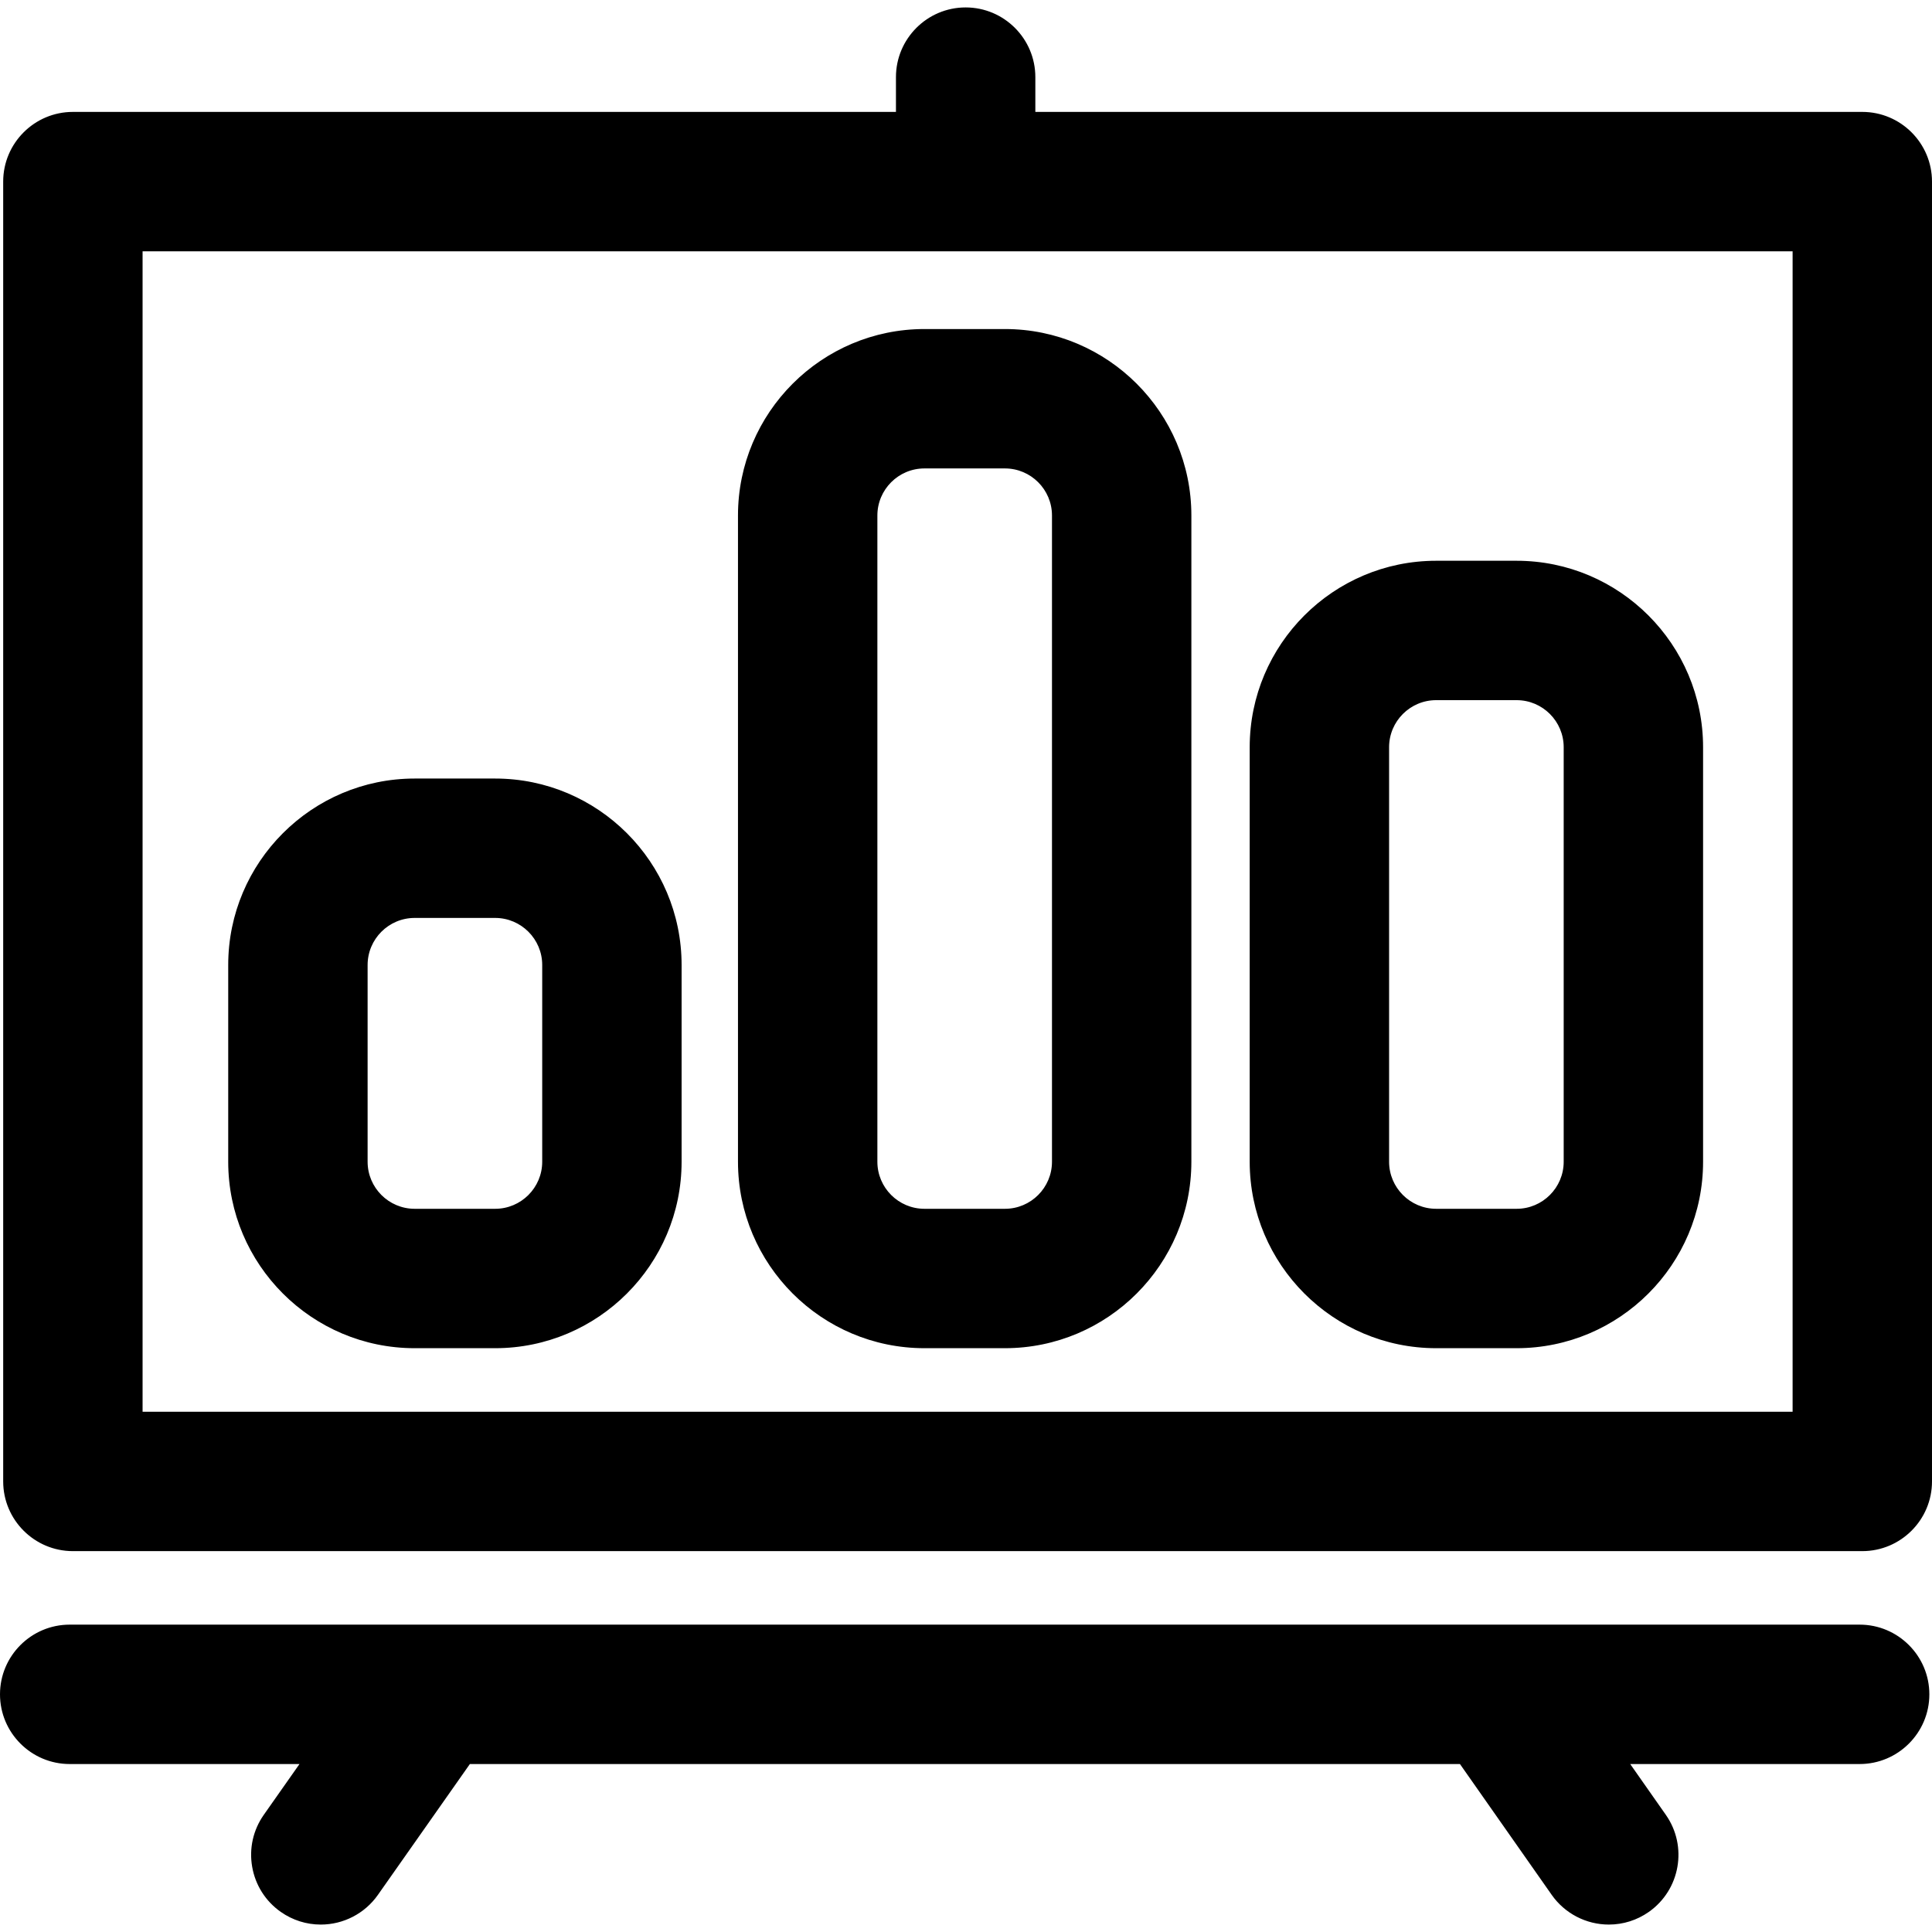
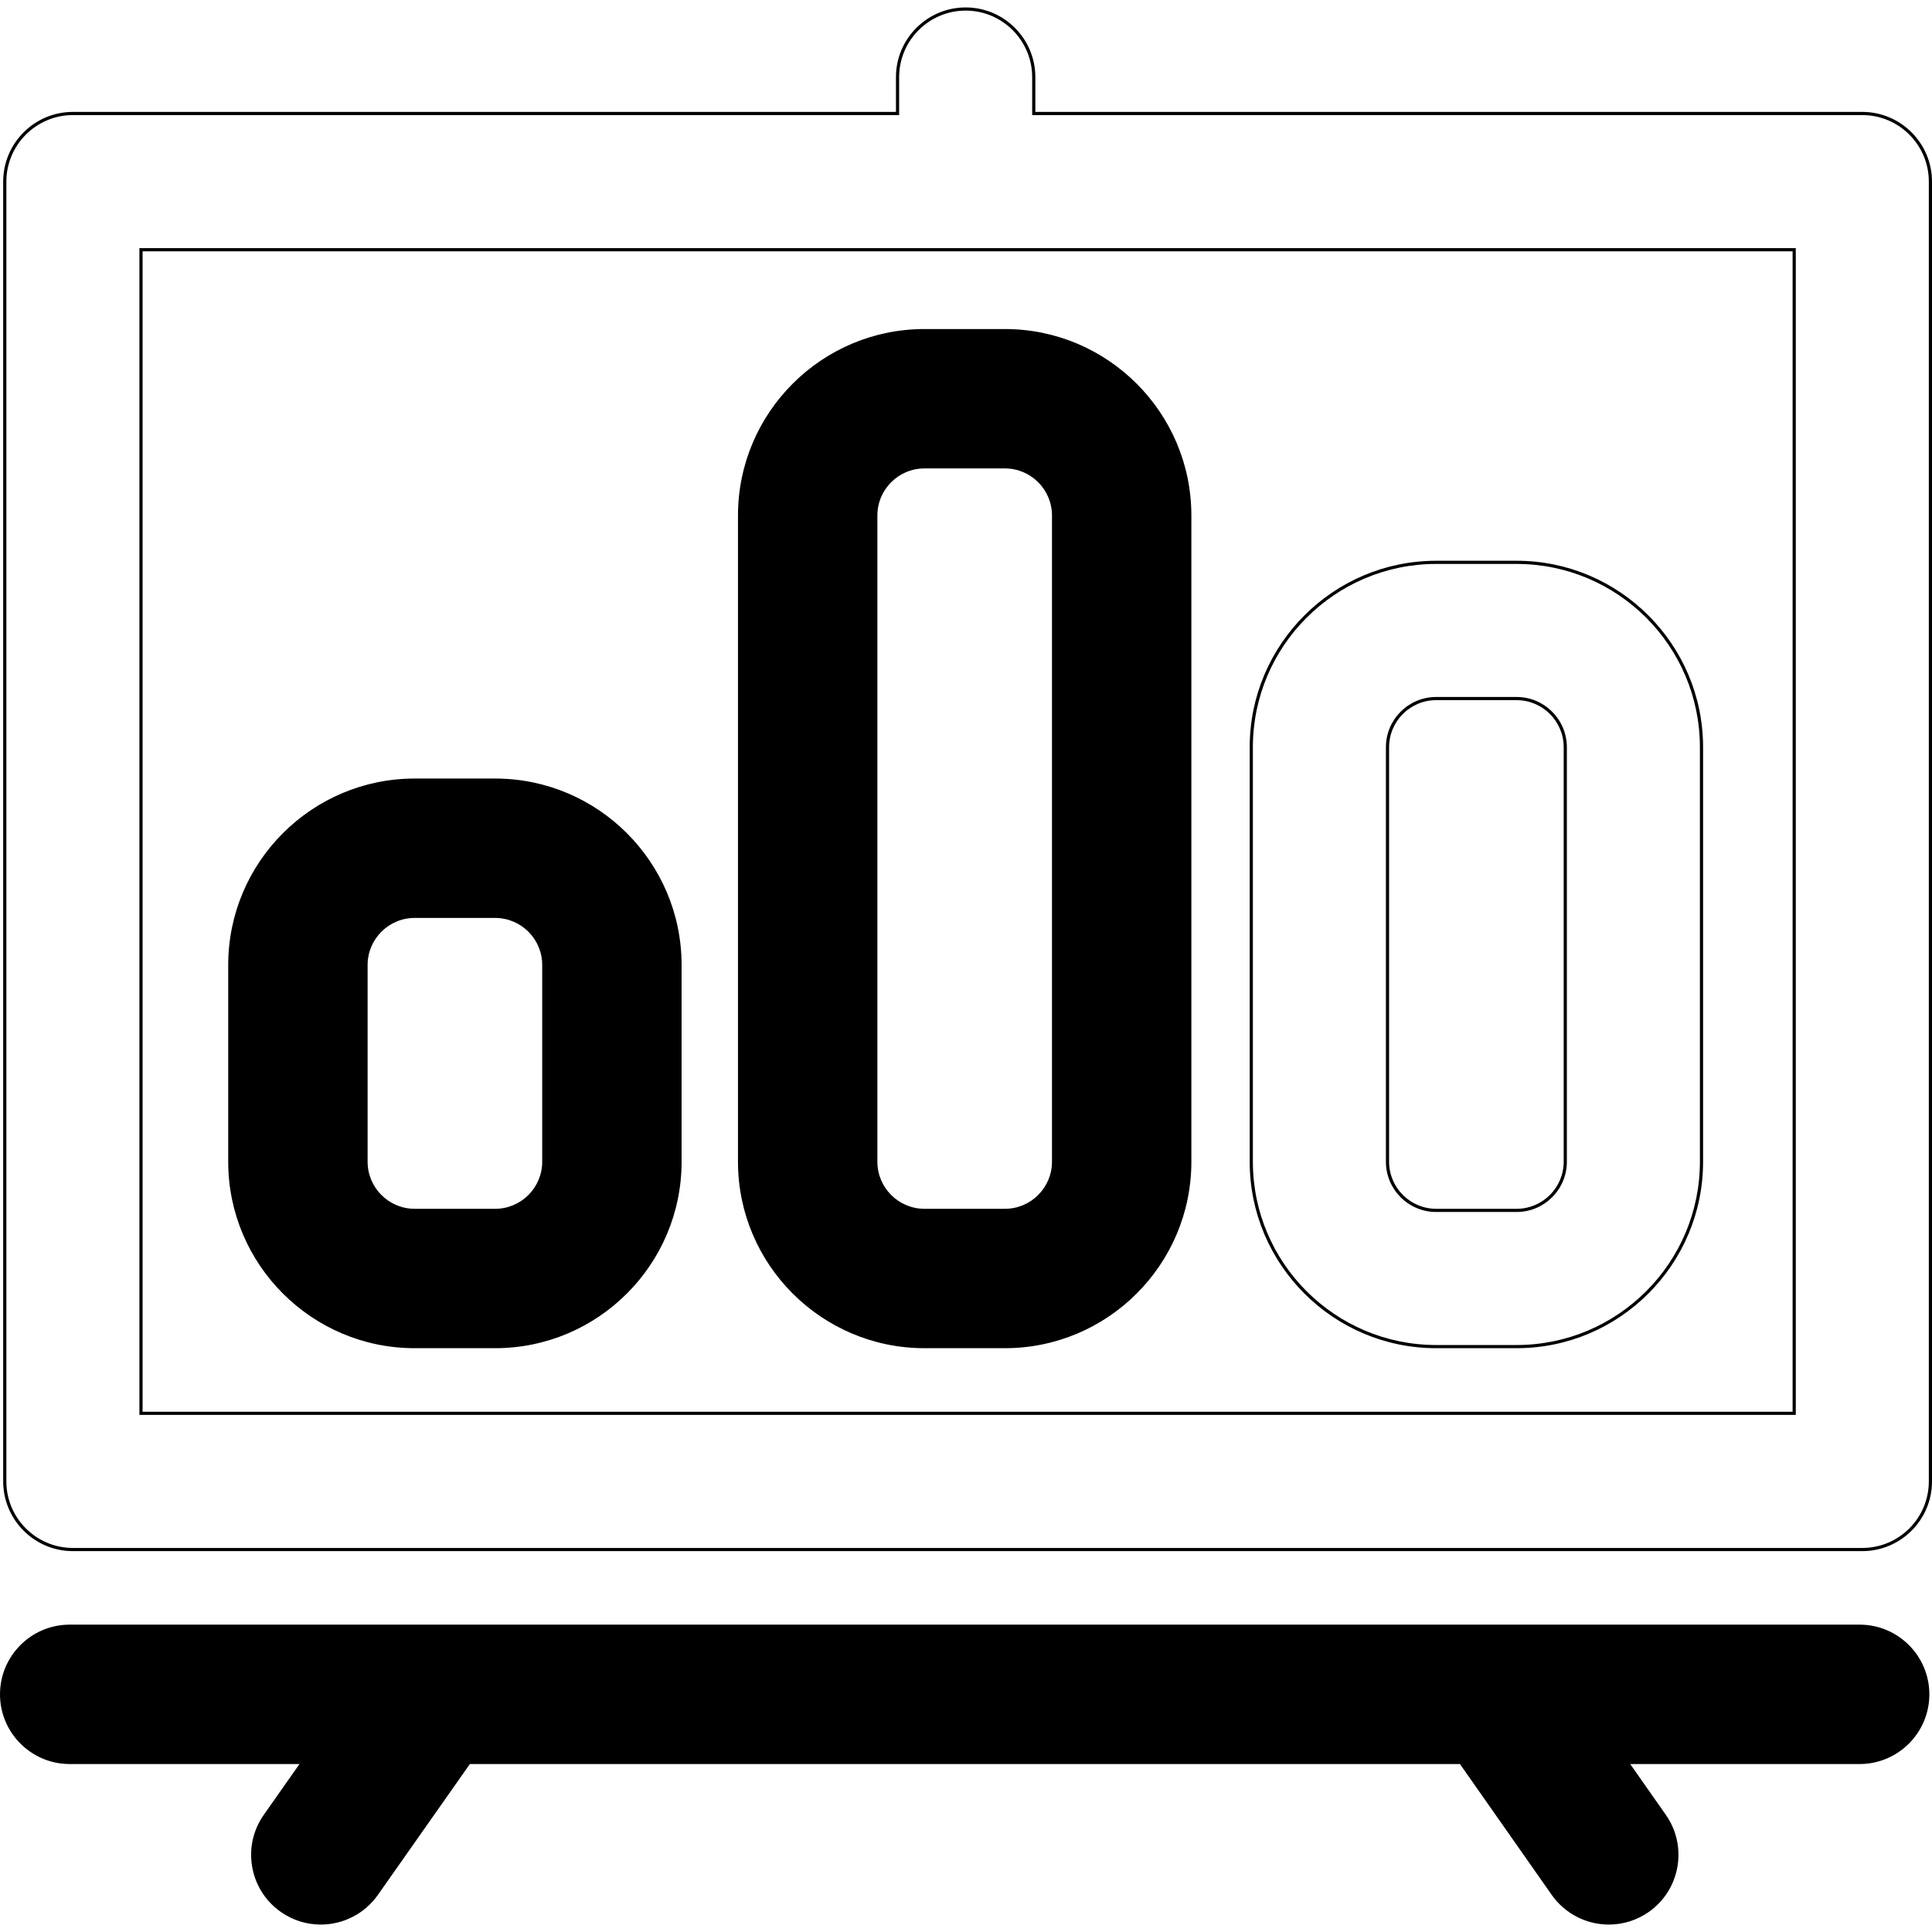
<svg xmlns="http://www.w3.org/2000/svg" version="1.1" id="Capa_1" x="0px" y="0px" width="607.615px" height="607.615px" viewBox="0 0 607.615 607.615" style="enable-background:new 0 0 607.615 607.615;" xml:space="preserve">
  <g>
    <g>
      <g>
-         <path d="M22.923,487.33h562.772c11.83,0,21.42-9.59,21.42-21.42V57.116c0-11.83-9.59-21.42-21.42-21.42H325.117V24.257     c0-11.83-9.59-21.42-21.419-21.42c-11.83,0-21.42,9.59-21.42,21.42v11.438H22.923c-11.83,0-21.42,9.59-21.42,21.42V465.91     C1.502,477.74,11.093,487.33,22.923,487.33z M44.343,78.536h519.933V444.49H44.343V78.536z" />
        <path d="M585.695,487.83H22.923c-12.087,0-21.92-9.833-21.92-21.92V57.116c0-12.087,9.833-21.92,21.92-21.92h258.855V24.257     c0-12.087,9.833-21.92,21.92-21.92c12.086,0,21.919,9.833,21.919,21.92v10.938h260.078c12.087,0,21.92,9.833,21.92,21.92V465.91     C607.615,477.997,597.782,487.83,585.695,487.83z M22.923,36.195c-11.536,0-20.92,9.385-20.92,20.92V465.91     c0,11.535,9.385,20.92,20.92,20.92h562.772c11.535,0,20.92-9.385,20.92-20.92V57.116c0-11.536-9.385-20.92-20.92-20.92H324.617     V24.257c0-11.535-9.385-20.92-20.919-20.92c-11.535,0-20.92,9.385-20.92,20.92v11.938H22.923z M564.775,444.99H43.843V78.036     h520.933V444.99z M44.843,443.99h518.933V79.036H44.843V443.99z" />
      </g>
      <g>
        <path d="M21.92,554.29h73.233L83.38,571.039c-6.803,9.678-4.473,23.038,5.206,29.842c3.746,2.633,8.043,3.897,12.299,3.897     c6.739,0,13.374-3.172,17.542-9.104l29.089-41.385h311.897l29.014,41.366c4.168,5.942,10.809,9.122,17.555,9.122     c4.248,0,8.539-1.261,12.281-3.885c9.686-6.793,12.029-20.15,5.236-29.836l-11.76-16.768h73.123c11.83,0,21.42-9.59,21.42-21.42     s-9.59-21.42-21.42-21.42H21.92c-11.83,0-21.42,9.59-21.42,21.42S10.09,554.29,21.92,554.29z" />
        <path d="M505.982,605.278c-7.148,0-13.864-3.489-17.964-9.335l-28.864-41.153H147.777l-28.939,41.172     c-4.1,5.834-10.811,9.316-17.952,9.316c-4.522,0-8.874-1.379-12.587-3.988c-4.79-3.367-7.982-8.398-8.989-14.166     c-1.006-5.769,0.294-11.583,3.661-16.372L94.19,554.79H21.92C9.833,554.79,0,544.957,0,532.87s9.833-21.92,21.92-21.92h562.943     c12.087,0,21.92,9.833,21.92,21.92s-9.833,21.92-21.92,21.92h-72.162l11.208,15.98c6.94,9.896,4.537,23.593-5.358,30.532     C514.842,603.903,510.496,605.278,505.982,605.278z M147.257,553.79h312.417l29.163,41.579     c3.913,5.579,10.322,8.909,17.146,8.909c4.307,0,8.454-1.312,11.994-3.794c4.575-3.209,7.626-8.007,8.592-13.511     c0.966-5.503-0.269-11.054-3.478-15.629l-12.312-17.555h74.084c11.535,0,20.92-9.385,20.92-20.92s-9.385-20.92-20.92-20.92H21.92     C10.385,511.95,1,521.335,1,532.87s9.385,20.92,20.92,20.92h74.195L83.79,571.326c-3.214,4.572-4.455,10.121-3.494,15.626     c0.96,5.505,4.007,10.306,8.579,13.52c3.543,2.49,7.697,3.807,12.012,3.807c6.815,0,13.221-3.324,17.133-8.891L147.257,553.79z" />
      </g>
      <g>
        <path d="M155.724,245.352h-25.311c-32.058,0-58.14,26.082-58.14,58.14v61.877c0,32.058,26.082,58.14,58.14,58.14h25.311     c32.059,0,58.14-26.082,58.14-58.14v-61.877C213.864,271.433,187.783,245.352,155.724,245.352z M171.024,365.367     c0,8.45-6.85,15.3-15.3,15.3h-25.311c-8.45,0-15.3-6.85-15.3-15.3v-61.876c0-8.45,6.85-15.3,15.3-15.3h25.311     c8.45,0,15.3,6.85,15.3,15.3V365.367z" />
        <path d="M155.724,424.008h-25.311c-32.334,0-58.64-26.306-58.64-58.64v-61.877c0-32.334,26.306-58.64,58.64-58.64h25.311     c32.334,0,58.64,26.306,58.64,58.64v61.877C214.364,397.702,188.059,424.008,155.724,424.008z M130.414,245.852     c-31.783,0-57.64,25.857-57.64,57.64v61.877c0,31.782,25.857,57.64,57.64,57.64h25.311c31.783,0,57.64-25.857,57.64-57.64     v-61.877c0-31.783-25.857-57.64-57.64-57.64H130.414z M155.724,381.167h-25.311c-8.712,0-15.8-7.088-15.8-15.8v-61.876     c0-8.712,7.088-15.8,15.8-15.8h25.311c8.712,0,15.8,7.088,15.8,15.8v61.876C171.524,374.079,164.437,381.167,155.724,381.167z      M130.414,288.691c-8.161,0-14.8,6.639-14.8,14.8v61.876c0,8.16,6.639,14.8,14.8,14.8h25.311c8.161,0,14.8-6.64,14.8-14.8     v-61.876c0-8.161-6.639-14.8-14.8-14.8H130.414z" />
      </g>
      <g>
        <path d="M316.047,103.982h-25.311c-32.059,0-58.14,26.082-58.14,58.14v203.245c0,32.059,26.082,58.14,58.14,58.14h25.311     c32.059,0,58.141-26.081,58.141-58.14V162.122C374.188,130.063,348.105,103.982,316.047,103.982z M331.348,365.367     c0,8.45-6.852,15.3-15.301,15.3h-25.311c-8.45,0-15.3-6.85-15.3-15.3V162.122c0-8.45,6.85-15.3,15.3-15.3h25.311     c8.449,0,15.301,6.85,15.301,15.3V365.367z" />
        <path d="M316.047,424.007h-25.311c-32.334,0-58.64-26.306-58.64-58.64V162.122c0-32.334,26.306-58.64,58.64-58.64h25.311     c32.335,0,58.641,26.306,58.641,58.64v203.245C374.688,397.701,348.382,424.007,316.047,424.007z M290.736,104.482     c-31.783,0-57.64,25.857-57.64,57.64v203.245c0,31.782,25.857,57.64,57.64,57.64h25.311c31.783,0,57.641-25.857,57.641-57.64     V162.122c0-31.783-25.857-57.64-57.641-57.64H290.736z M316.047,381.167h-25.311c-8.712,0-15.8-7.088-15.8-15.8V162.122     c0-8.712,7.088-15.8,15.8-15.8h25.311c8.713,0,15.801,7.088,15.801,15.8v203.245C331.848,374.079,324.76,381.167,316.047,381.167     z M290.736,147.322c-8.161,0-14.8,6.639-14.8,14.8v203.245c0,8.16,6.639,14.8,14.8,14.8h25.311c8.161,0,14.801-6.64,14.801-14.8     V162.122c0-8.161-6.64-14.8-14.801-14.8H290.736z" />
      </g>
      <g>
-         <path d="M476.982,176.859h-25.311c-32.059,0-58.141,26.082-58.141,58.14v130.368c0,32.059,26.082,58.14,58.141,58.14h25.311     c32.059,0,58.139-26.081,58.139-58.14V235C535.121,202.941,509.041,176.859,476.982,176.859z M492.281,365.367     c0,8.45-6.85,15.3-15.299,15.3h-25.311c-8.451,0-15.301-6.85-15.301-15.3V235c0-8.45,6.85-15.3,15.301-15.3h25.311     c8.449,0,15.299,6.851,15.299,15.3V365.367z" />
        <path d="M476.982,424.007h-25.311c-32.335,0-58.641-26.306-58.641-58.64V235c0-32.334,26.306-58.64,58.641-58.64h25.311     c32.333,0,58.639,26.306,58.639,58.64v130.368C535.621,397.701,509.315,424.007,476.982,424.007z M451.672,177.359     c-31.783,0-57.641,25.857-57.641,57.64v130.368c0,31.782,25.857,57.64,57.641,57.64h25.311c31.782,0,57.639-25.857,57.639-57.64     V235c0-31.783-25.856-57.64-57.639-57.64H451.672z M476.982,381.167h-25.311c-8.713,0-15.801-7.088-15.801-15.8V235     c0-8.712,7.088-15.8,15.801-15.8h25.311c8.712,0,15.799,7.088,15.799,15.8v130.368     C492.781,374.079,485.694,381.167,476.982,381.167z M451.672,220.199c-8.161,0-14.801,6.639-14.801,14.8v130.368     c0,8.16,6.64,14.8,14.801,14.8h25.311c8.16,0,14.799-6.64,14.799-14.8V235c0-8.161-6.639-14.8-14.799-14.8H451.672z" />
      </g>
    </g>
  </g>
  <g>
</g>
  <g>
</g>
  <g>
</g>
  <g>
</g>
  <g>
</g>
  <g>
</g>
  <g>
</g>
  <g>
</g>
  <g>
</g>
  <g>
</g>
  <g>
</g>
  <g>
</g>
  <g>
</g>
  <g>
</g>
  <g>
</g>
</svg>